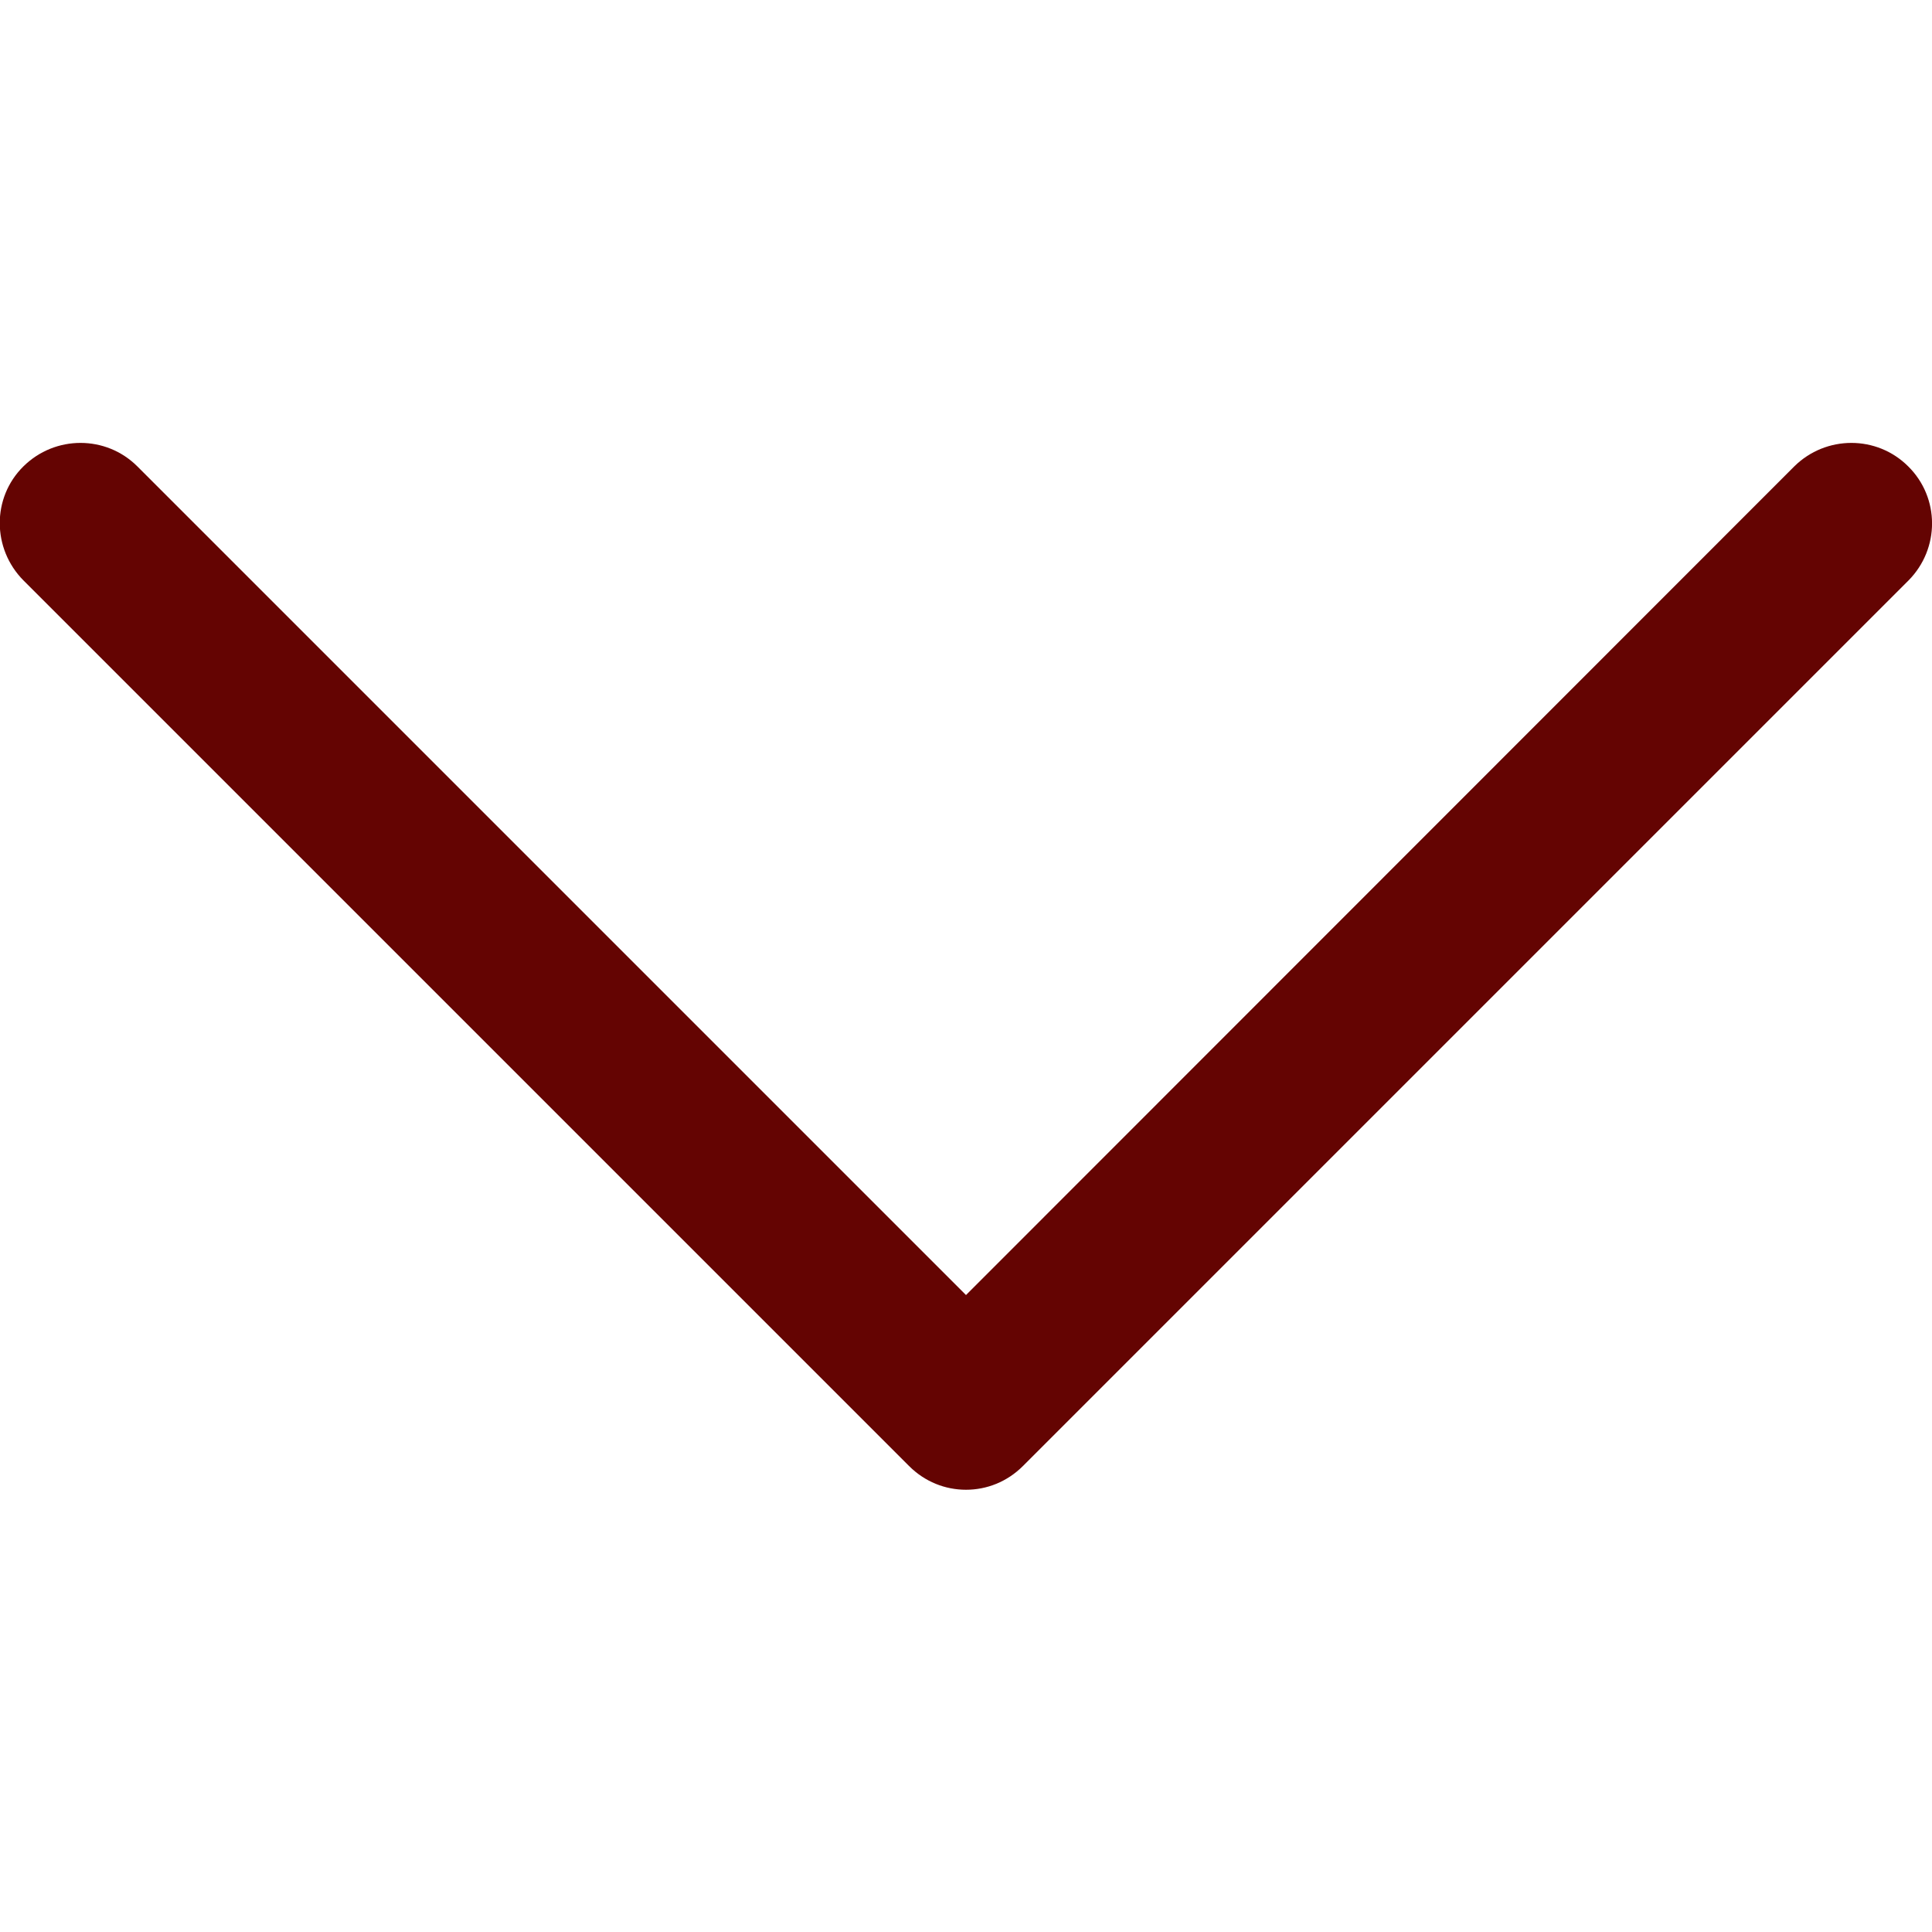
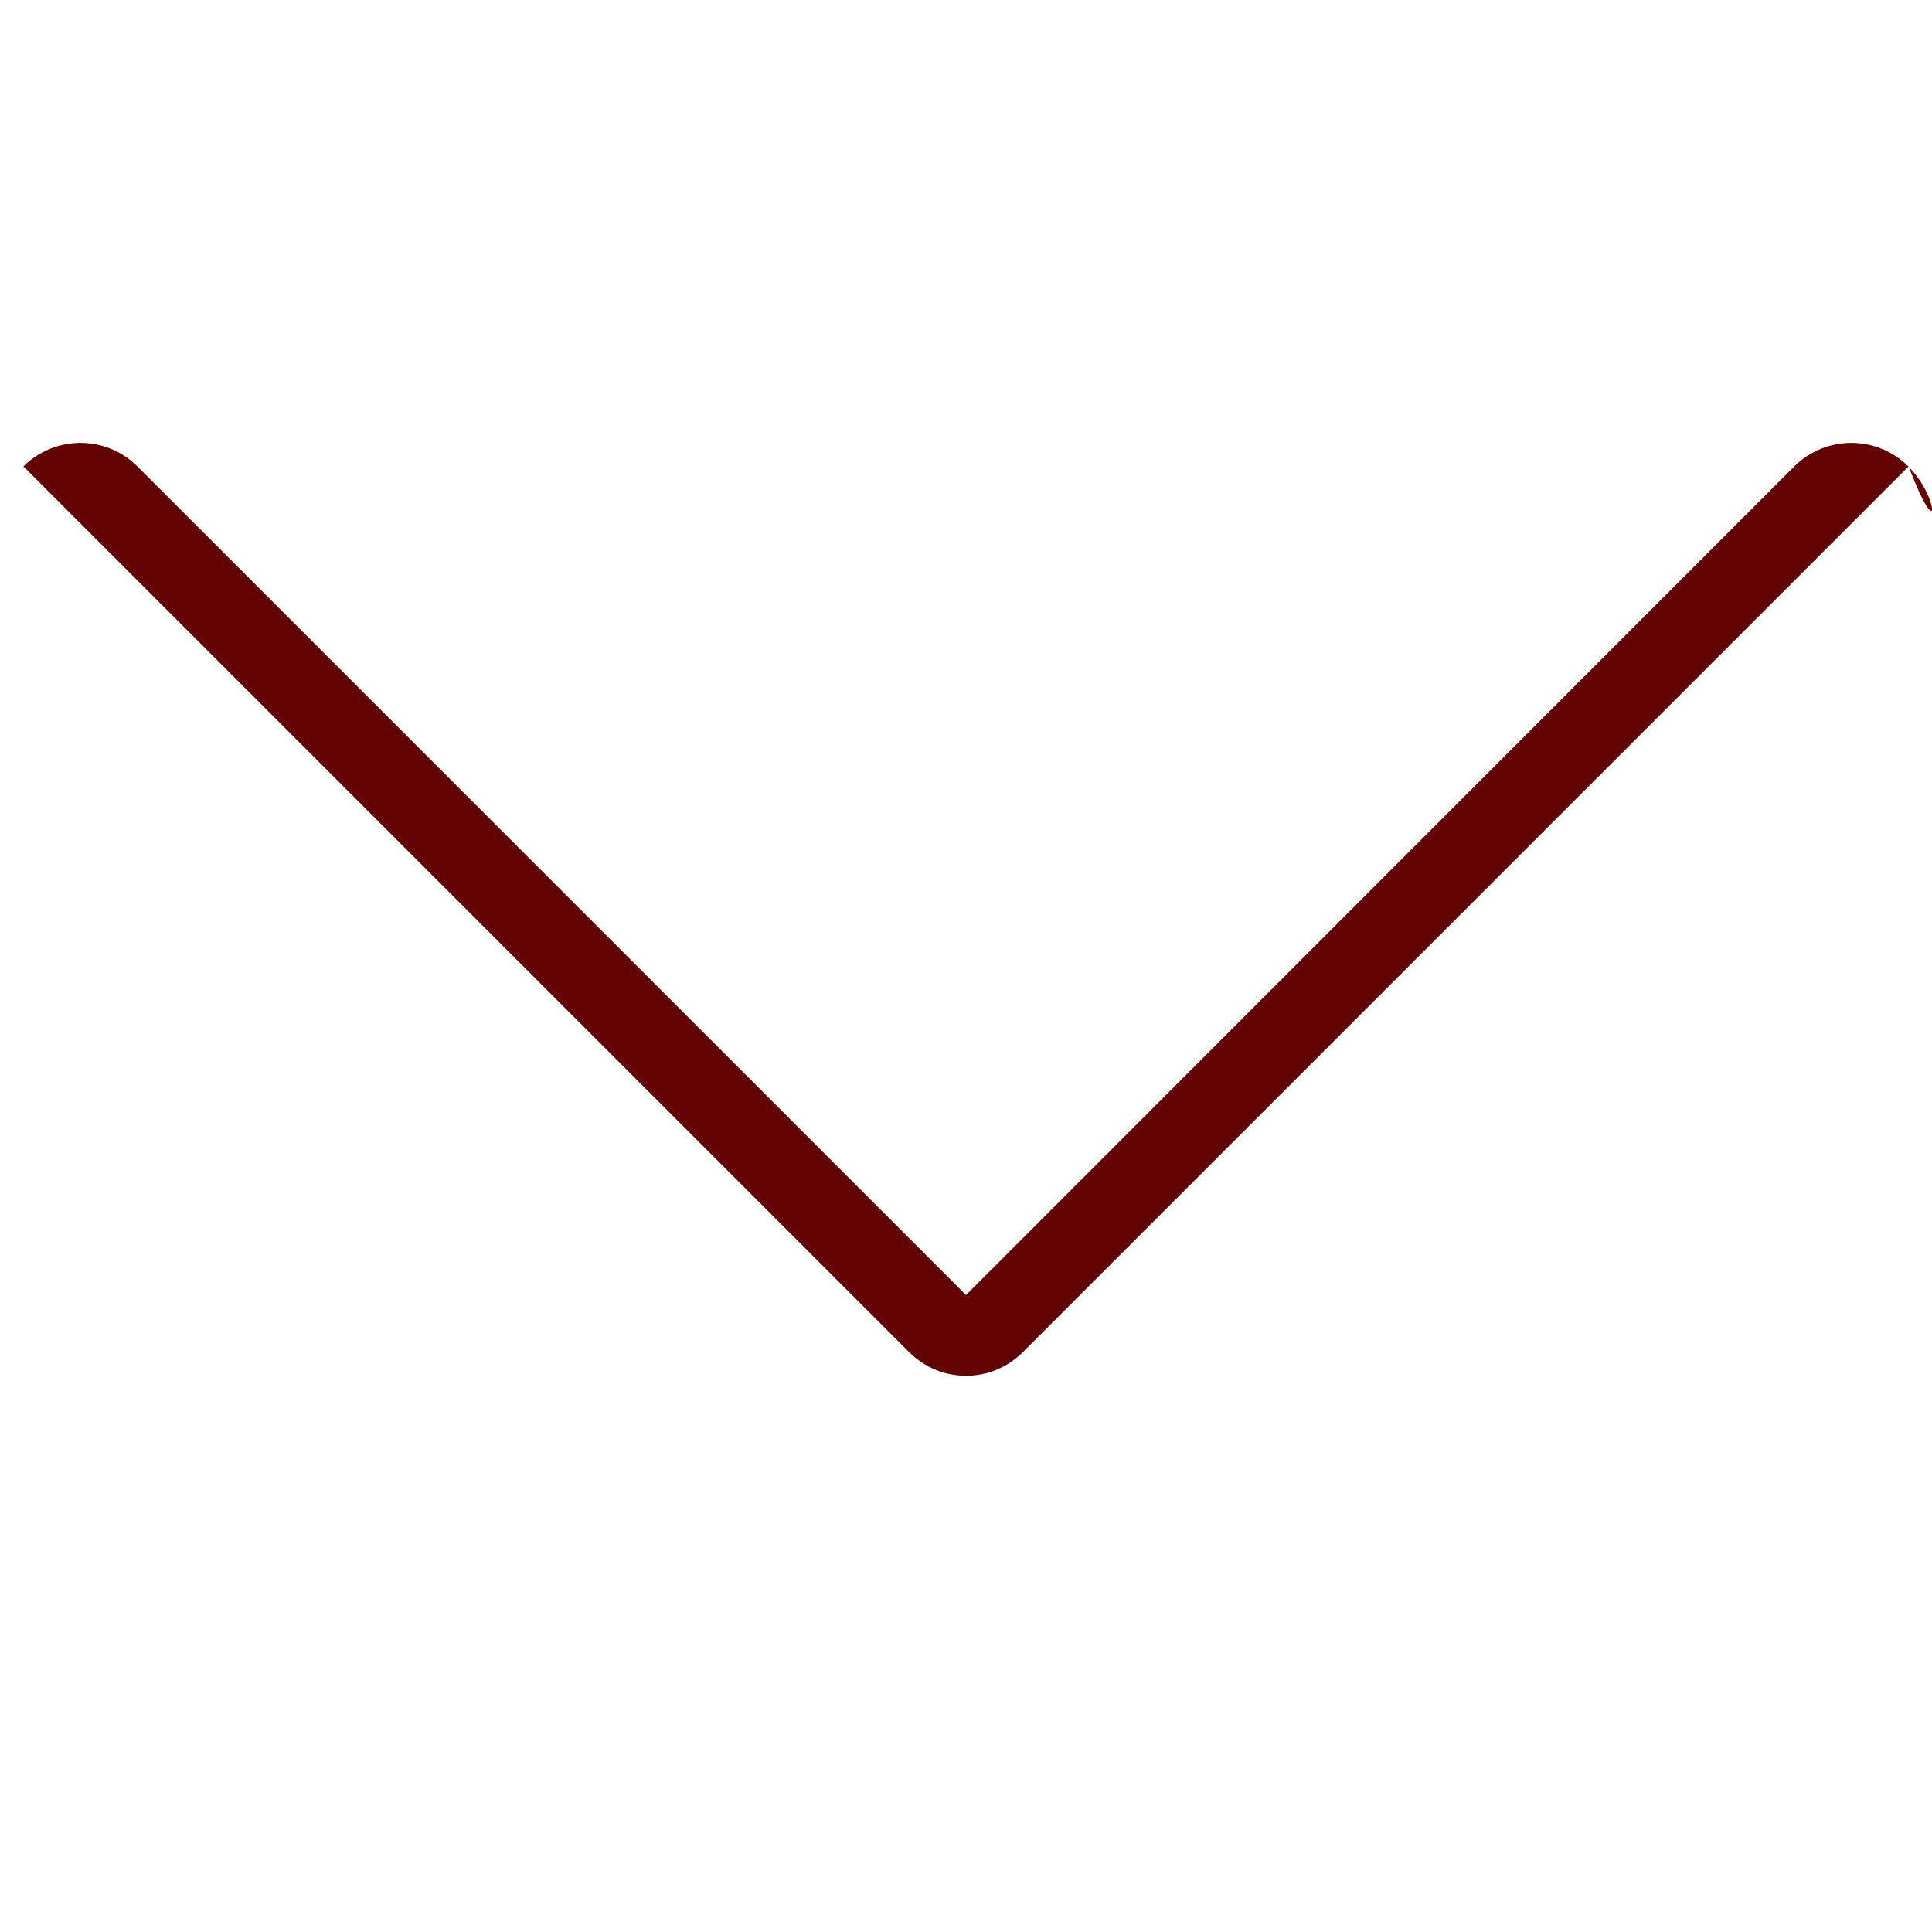
<svg xmlns="http://www.w3.org/2000/svg" version="1.1" id="Layer_1" x="0px" y="0px" viewBox="0 0 512 512" style="enable-background:new 0 0 512 512;" xml:space="preserve">
  <style type="text/css">
	.st0{fill:#640402;}
</style>
  <g>
    <g>
      <g>
-         <path class="st0" d="M505.7,123.6c-8.3-8.3-21.8-8.3-30.2,0L256,343.2L36.4,123.6c-8.3-8.3-21.8-8.3-30.2,0s-8.3,21.8,0,30.2     l234.7,234.7c4.2,4.2,9.6,6.3,15.1,6.3s10.9-2.1,15.1-6.3l234.7-234.7C514.1,145.4,514.1,131.9,505.7,123.6z" />
+         <path class="st0" d="M505.7,123.6c-8.3-8.3-21.8-8.3-30.2,0L256,343.2L36.4,123.6c-8.3-8.3-21.8-8.3-30.2,0l234.7,234.7c4.2,4.2,9.6,6.3,15.1,6.3s10.9-2.1,15.1-6.3l234.7-234.7C514.1,145.4,514.1,131.9,505.7,123.6z" />
      </g>
    </g>
  </g>
</svg>